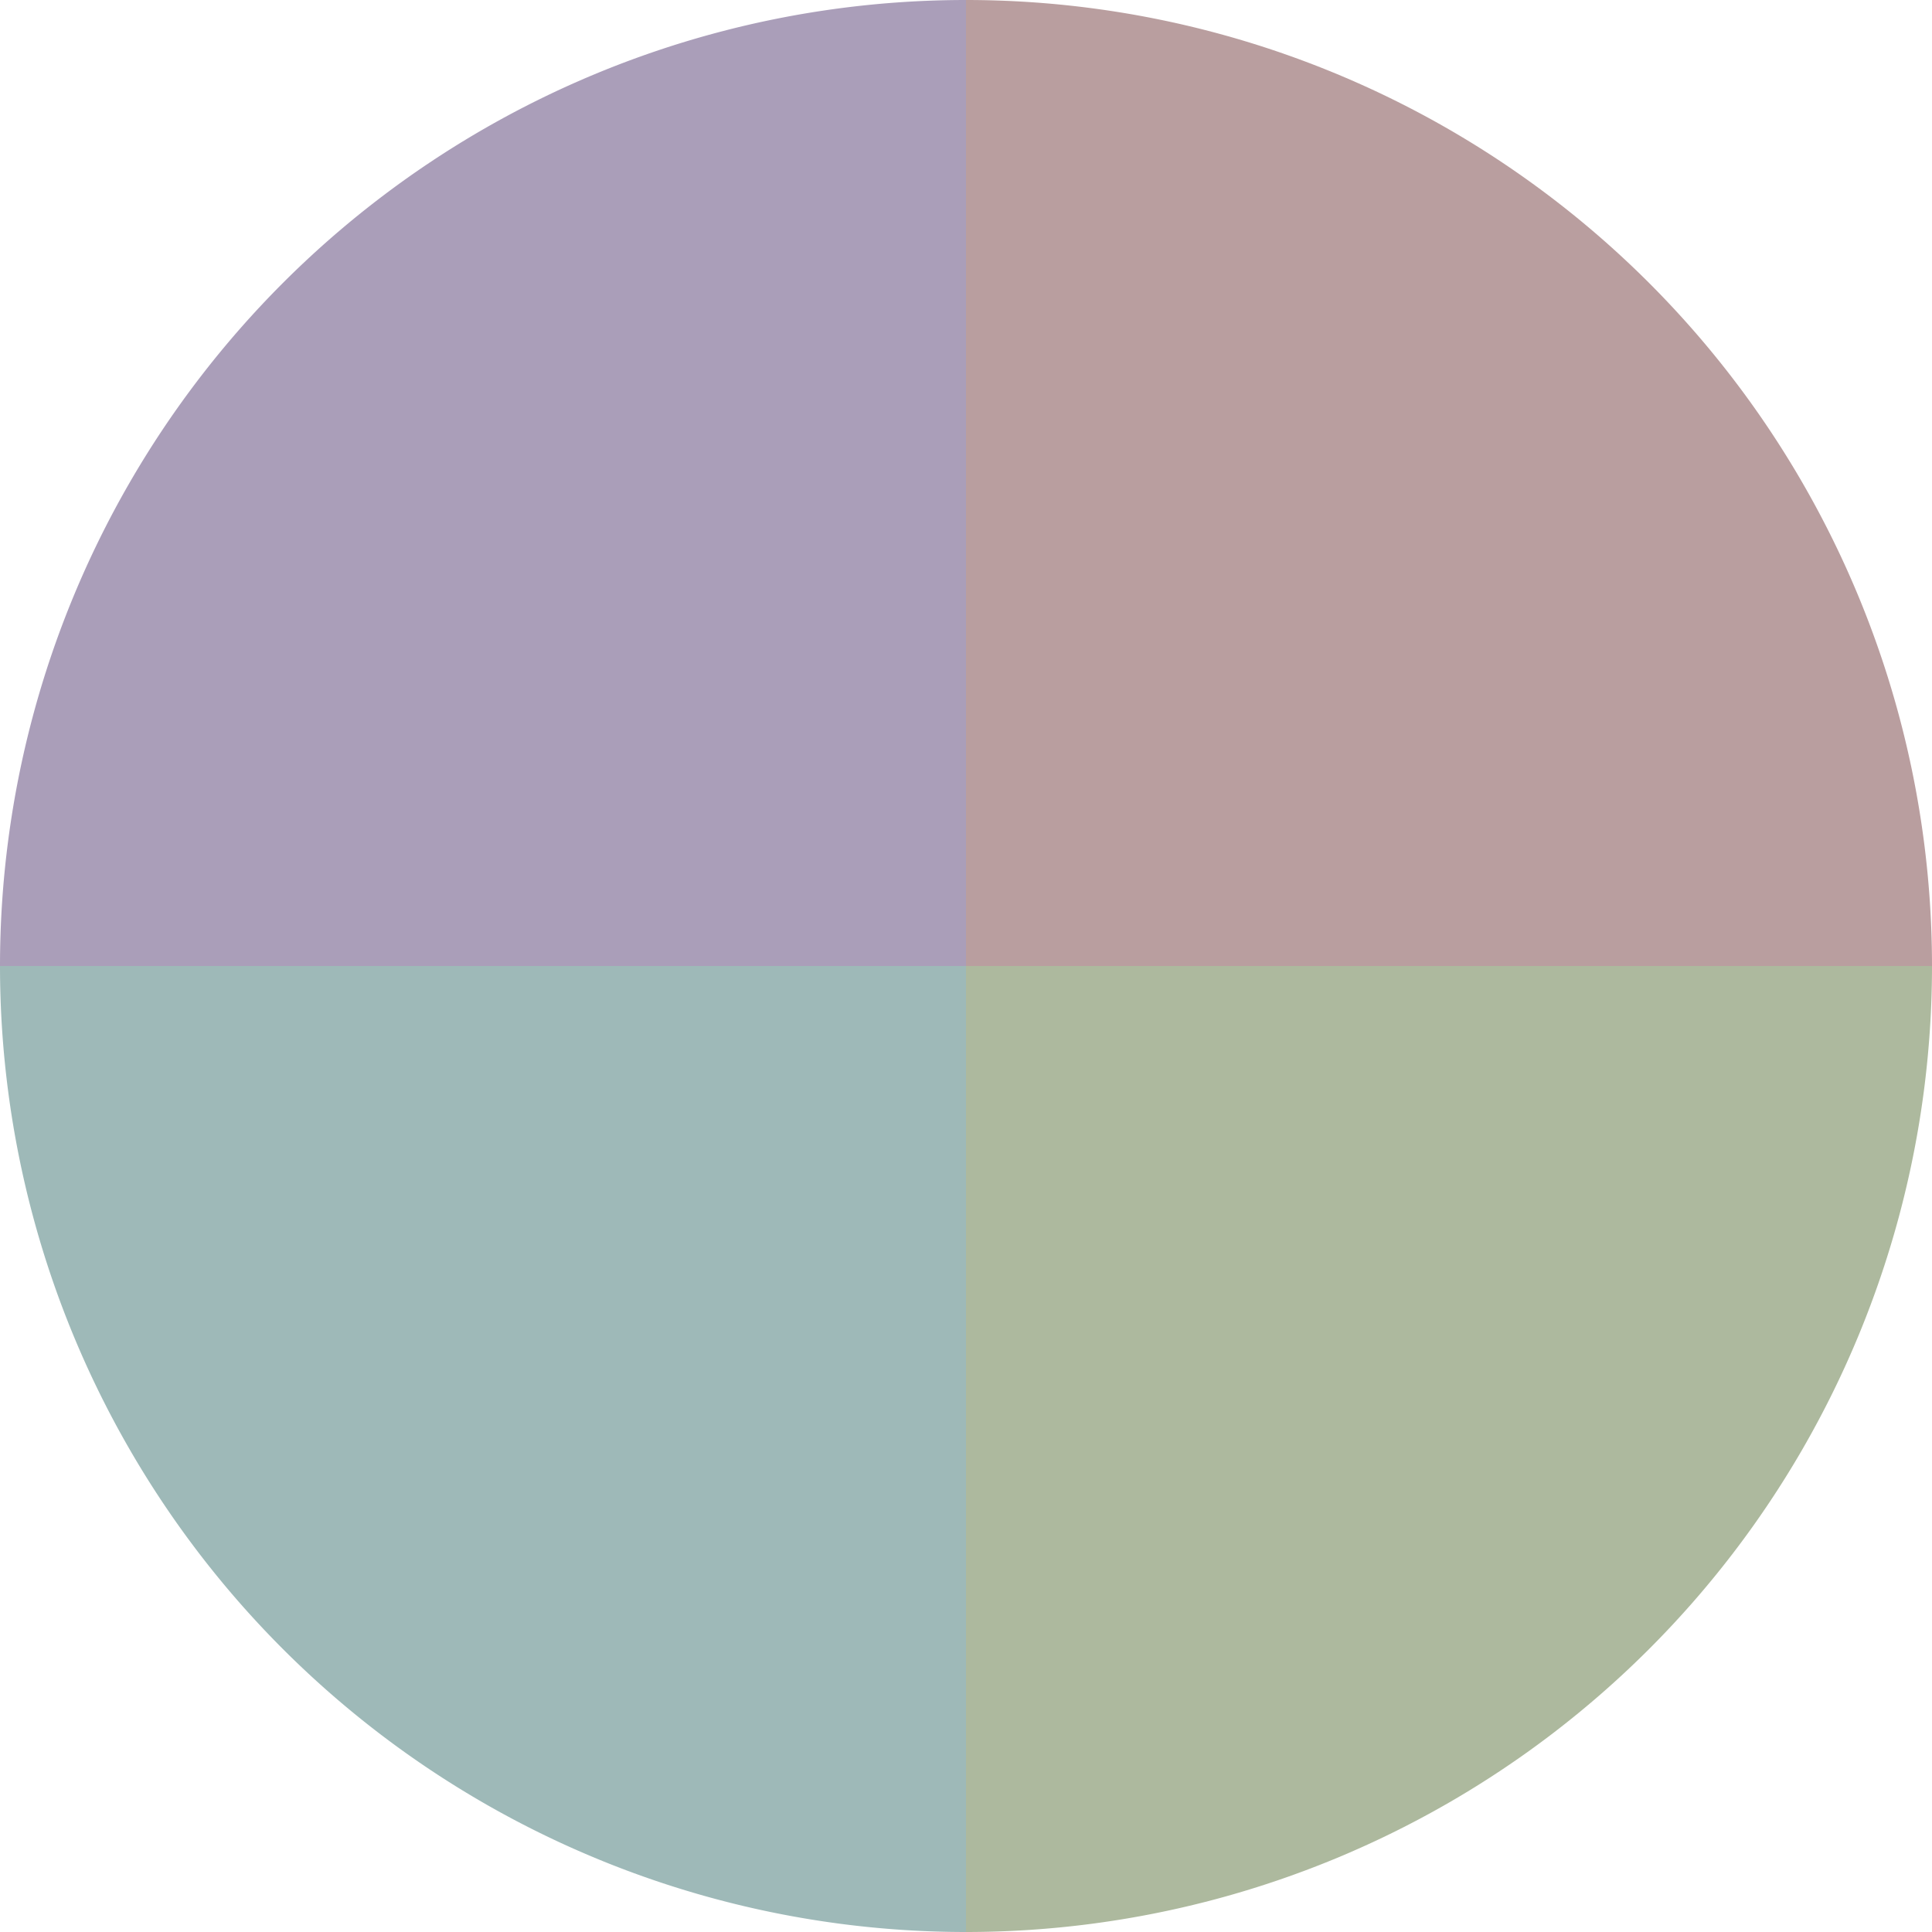
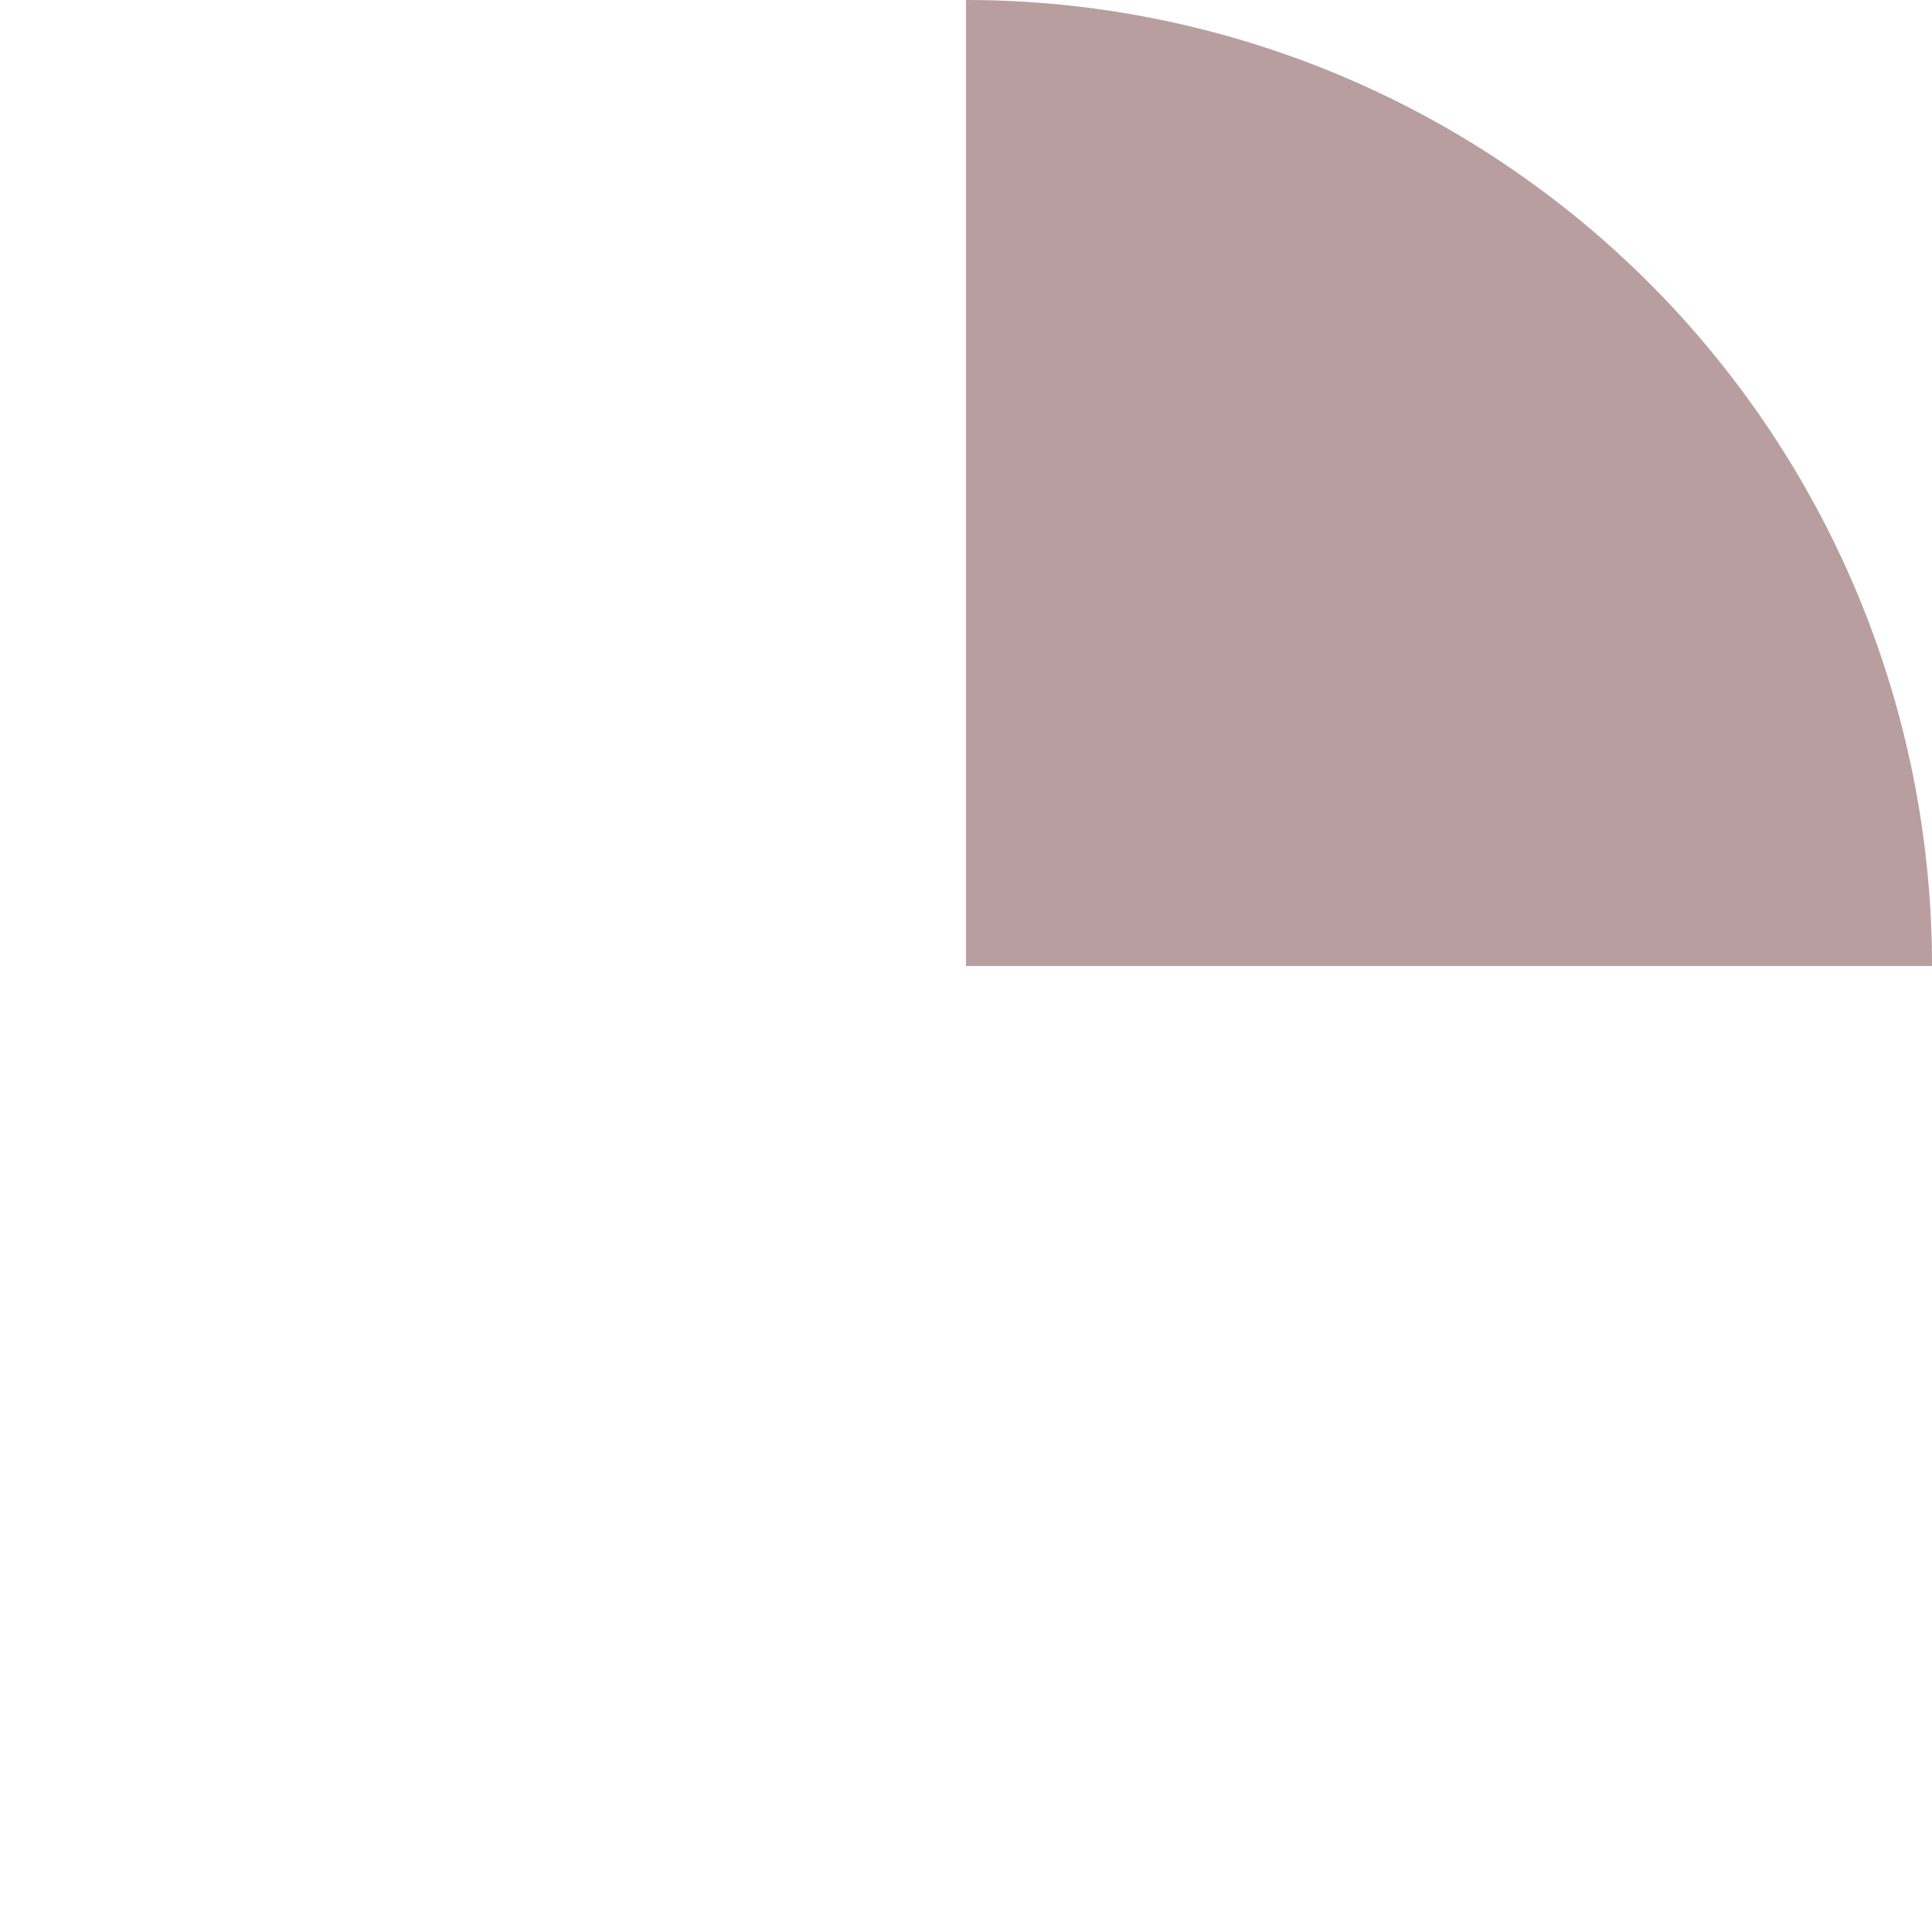
<svg xmlns="http://www.w3.org/2000/svg" width="500" height="500" viewBox="-1 -1 2 2">
  <path d="M 0 -1               A 1,1 0 0,1 1 0             L 0,0              z" fill="#b99e9f" />
-   <path d="M 1 0               A 1,1 0 0,1 0 1             L 0,0              z" fill="#adb99e" />
-   <path d="M 0 1               A 1,1 0 0,1 -1 0             L 0,0              z" fill="#9eb9b8" />
-   <path d="M -1 0               A 1,1 0 0,1 -0 -1             L 0,0              z" fill="#aa9eb9" />
+   <path d="M 1 0               L 0,0              z" fill="#adb99e" />
</svg>